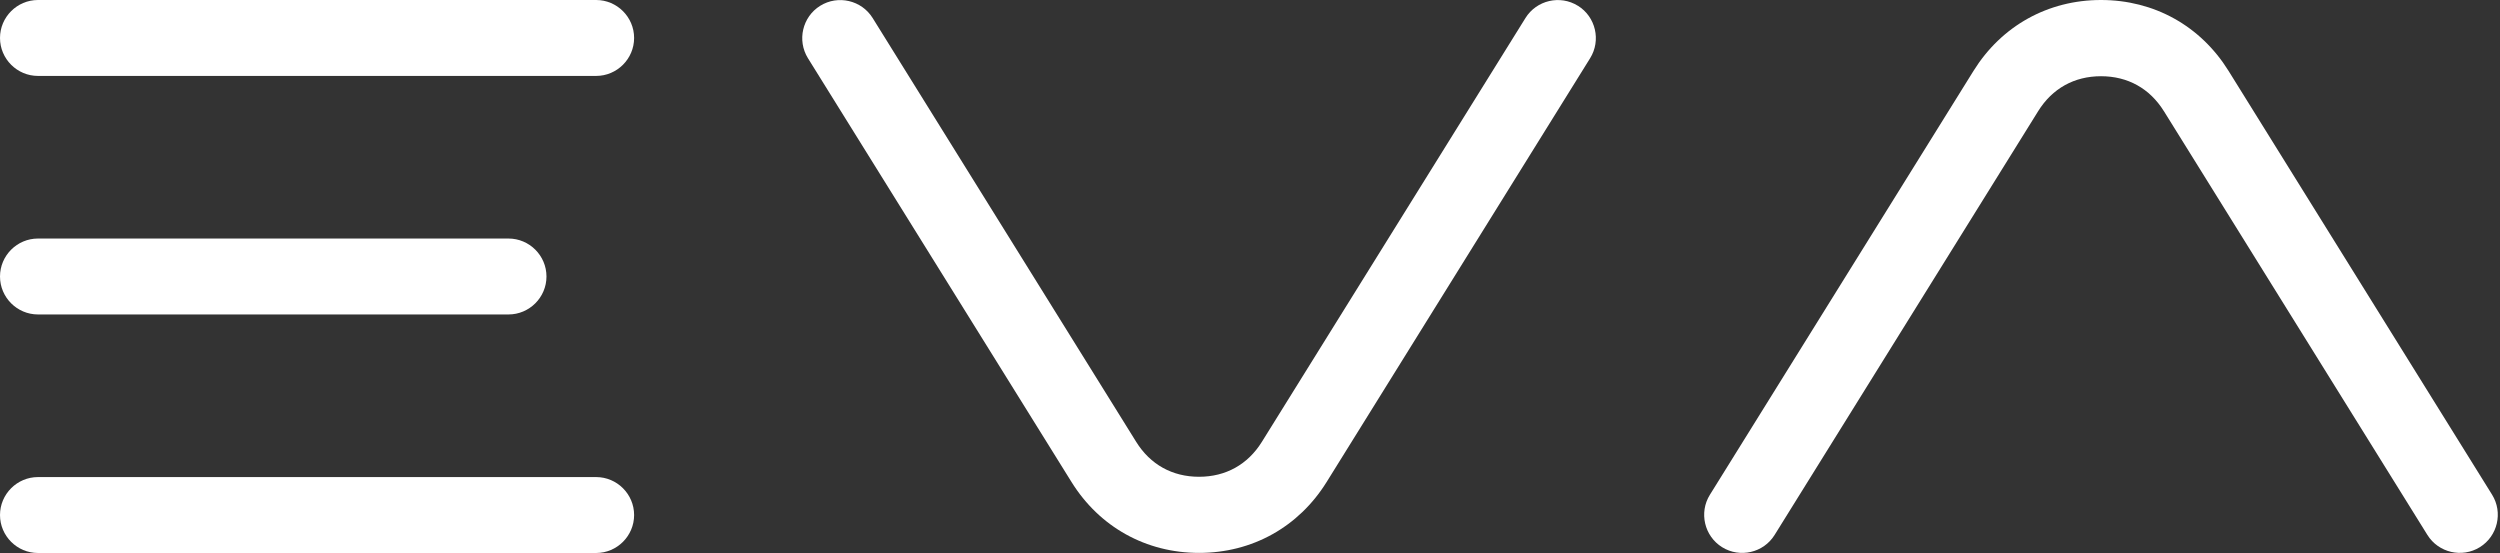
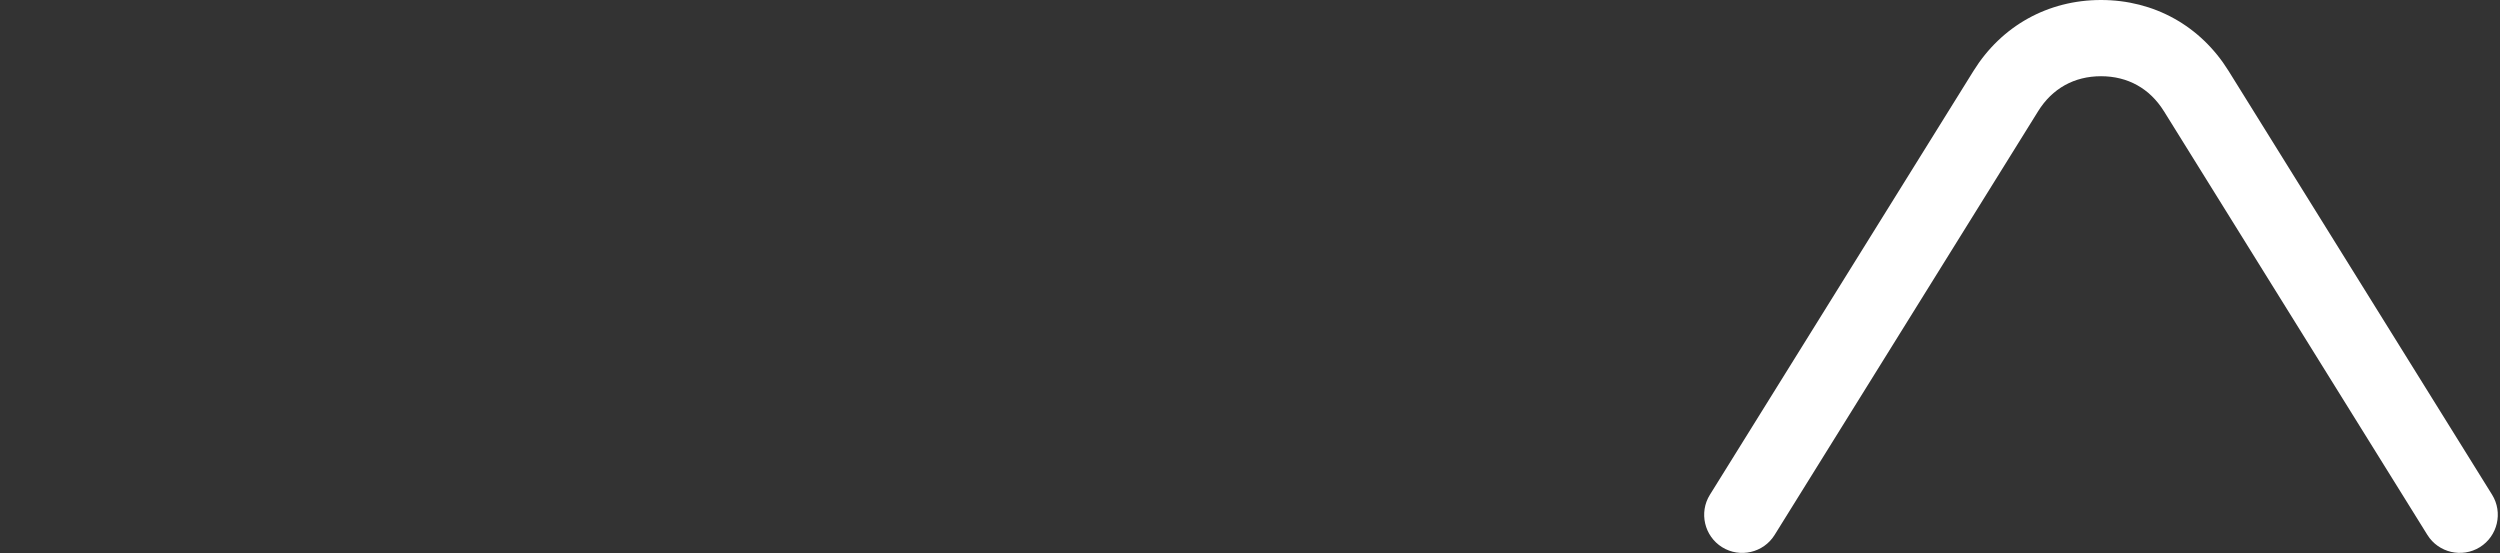
<svg xmlns="http://www.w3.org/2000/svg" width="217" height="48" viewBox="0 0 217 48" fill="none">
  <rect x="0" y="0" width="217" height="48" fill="#333333" stroke="none" />
  <g clip-path="url(#clip0_322_8863)">
-     <path d="M0 3.295C0 1.482 1.482 0 3.295 0H51.746C53.559 0 55.041 1.482 55.041 3.295C55.041 5.108 53.559 6.59 51.746 6.59H3.295C1.482 6.59 0 5.108 0 3.295ZM0 24C0 22.187 1.482 20.705 3.295 20.705H44.139C45.952 20.705 47.434 22.187 47.434 24C47.434 25.813 45.952 27.295 44.139 27.295H3.295C1.482 27.295 0 25.813 0 24ZM0 44.705C0 42.892 1.482 41.41 3.295 41.41H51.746C53.559 41.41 55.041 42.892 55.041 44.705C55.041 46.518 53.559 48 51.746 48H3.295C1.482 48 0 46.518 0 44.705Z" fill="white" />
-     <path d="M136.963 0.499C138.508 1.46 138.985 3.507 138.024 5.052L115.149 41.842C112.717 45.751 108.681 47.992 104.08 47.992C99.478 47.992 95.442 45.751 93.01 41.842L70.131 5.056C69.17 3.507 69.647 1.463 71.192 0.503C72.737 -0.458 74.785 0.019 75.746 1.564L98.621 38.353C99.846 40.323 101.756 41.384 104.076 41.384C106.395 41.384 108.305 40.323 109.53 38.353L132.41 1.564C133.37 0.019 135.418 -0.462 136.963 0.503V0.499Z" fill="white" />
    <path d="M187.823 9.647C186.598 7.677 184.688 6.616 182.368 6.616C180.049 6.616 178.139 7.677 176.914 9.647L154.034 46.436C153.074 47.981 151.026 48.458 149.481 47.497C147.936 46.537 147.455 44.489 148.42 42.944L171.299 6.155C173.73 2.245 177.763 0 182.368 0C186.974 0 191.006 2.241 193.437 6.151L216.313 42.94C217.274 44.485 216.797 46.533 215.252 47.494C213.707 48.454 211.659 47.978 210.698 46.432L187.823 9.643V9.647Z" fill="white" />
  </g>
  <defs>
    <clipPath id="clip0_322_8863">
      <rect width="216.812" height="48" fill="white" />
    </clipPath>
  </defs>
</svg>